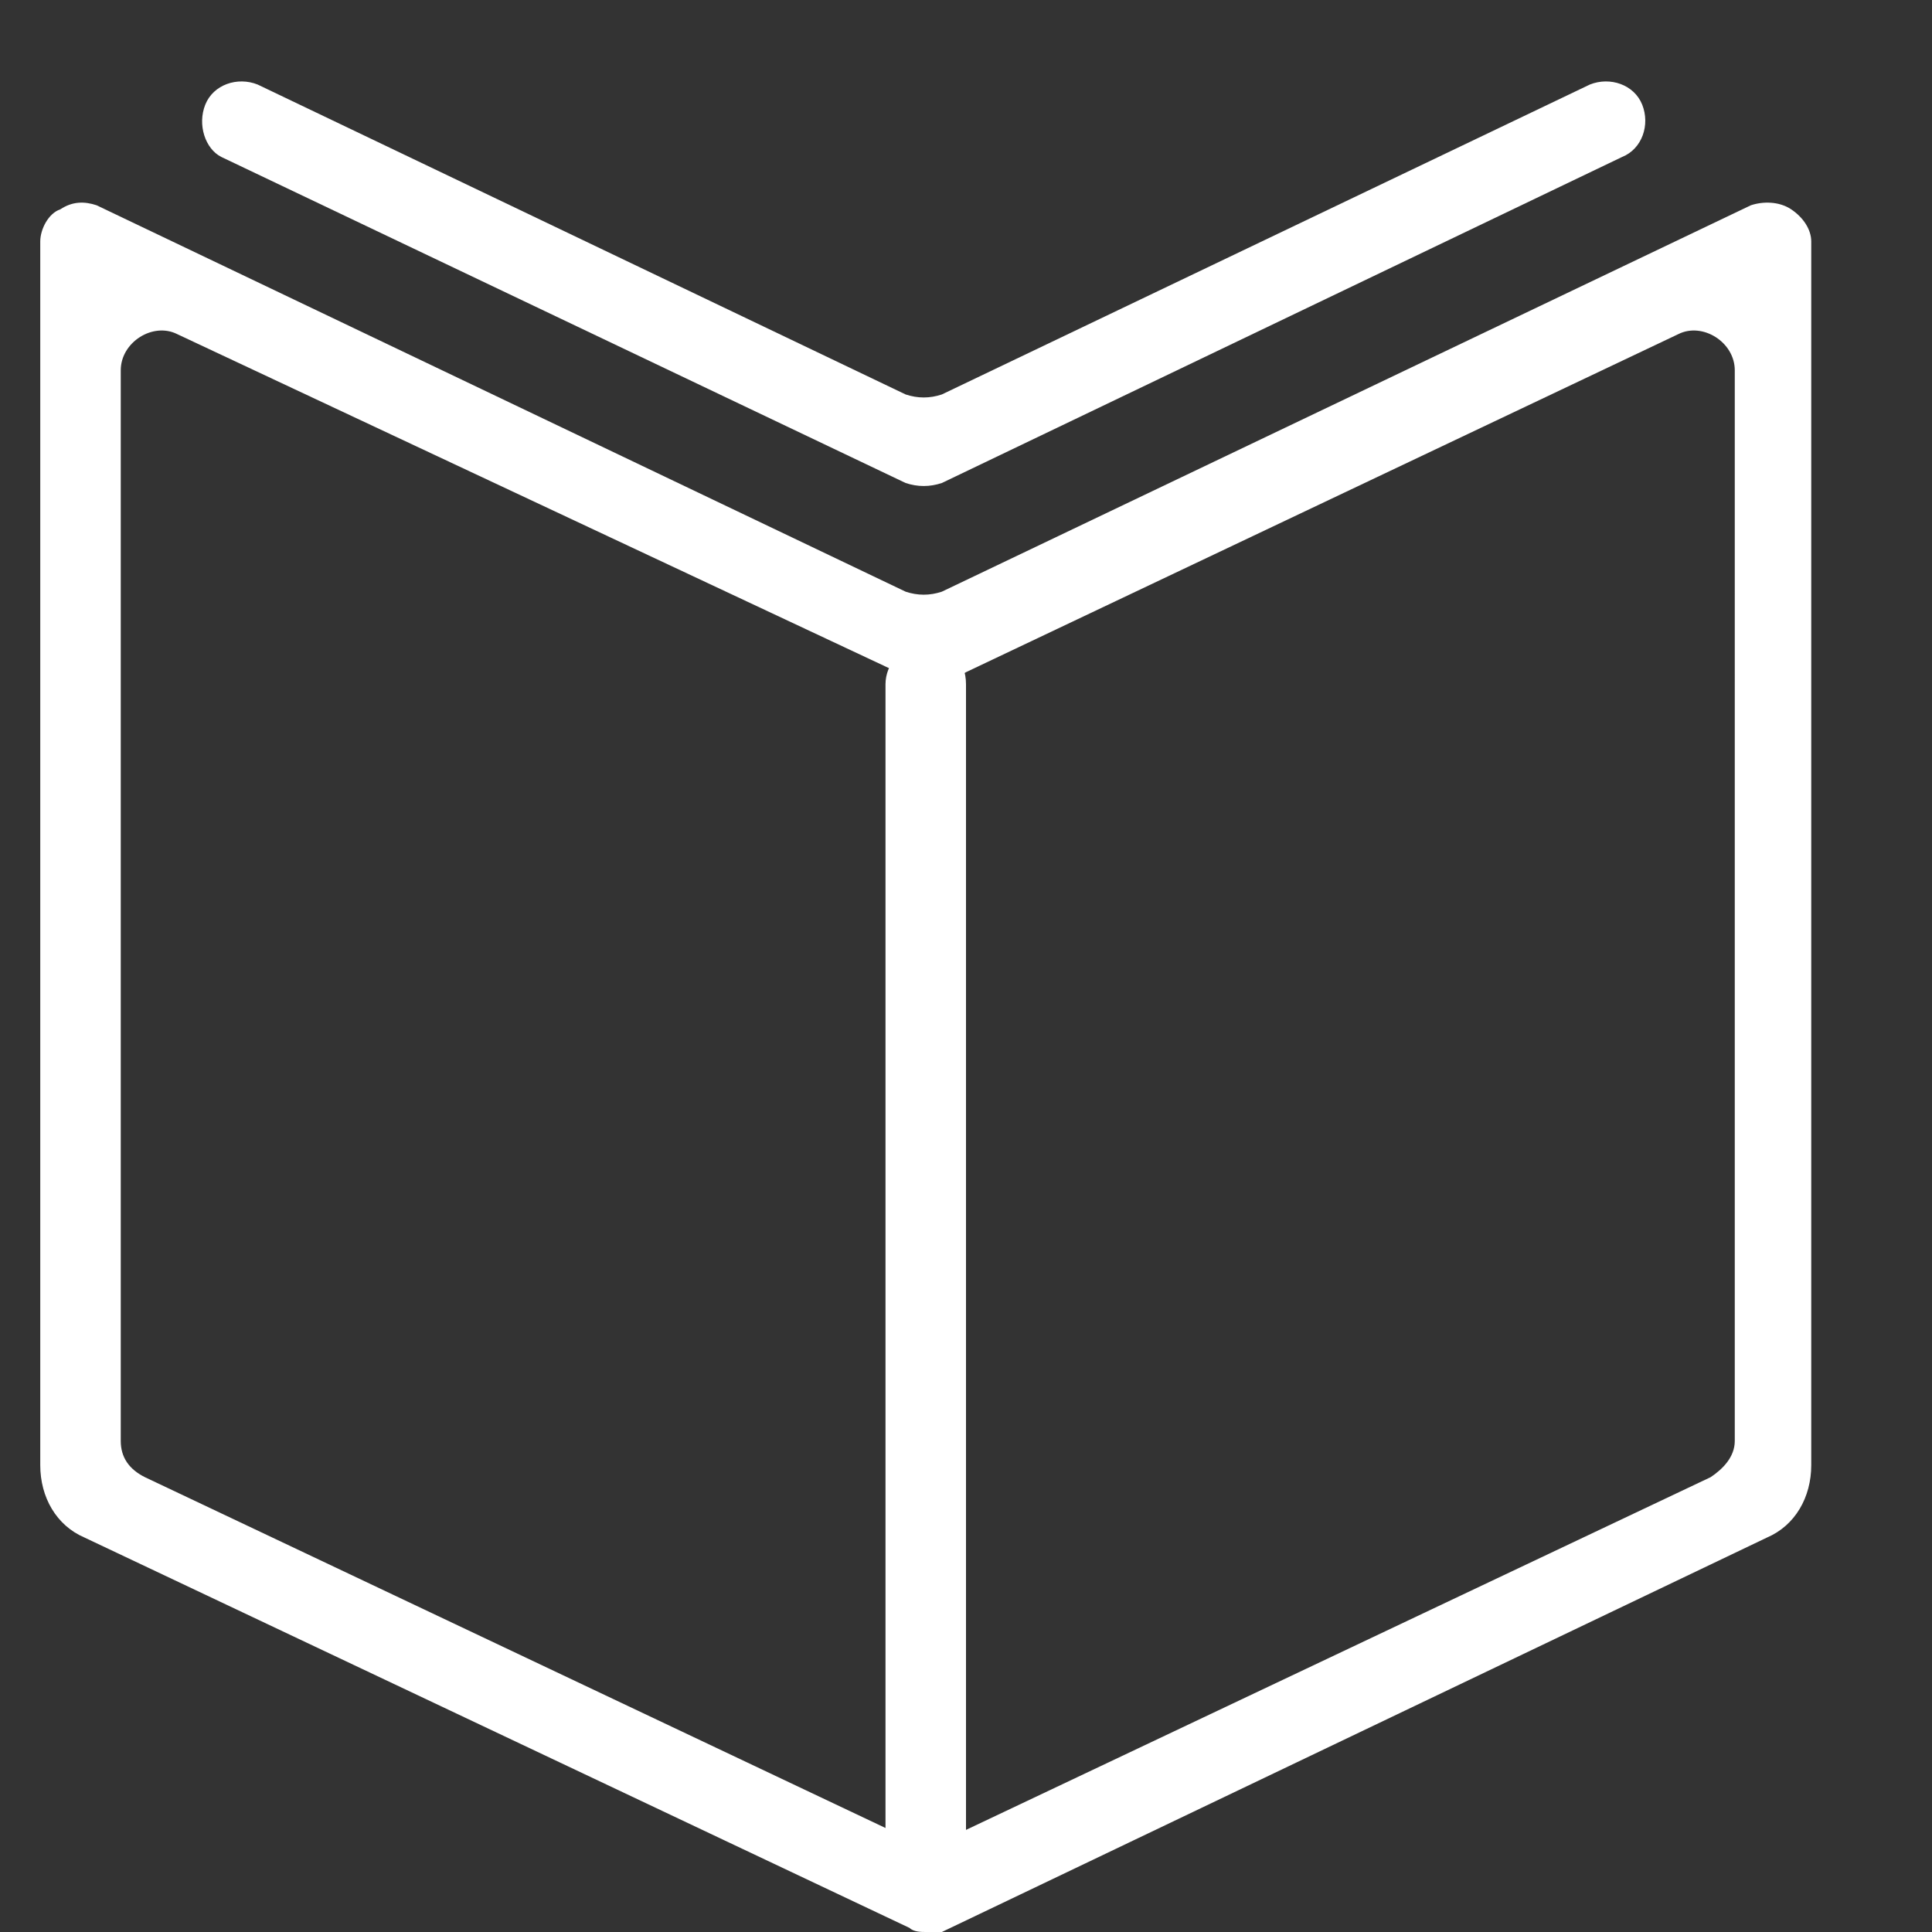
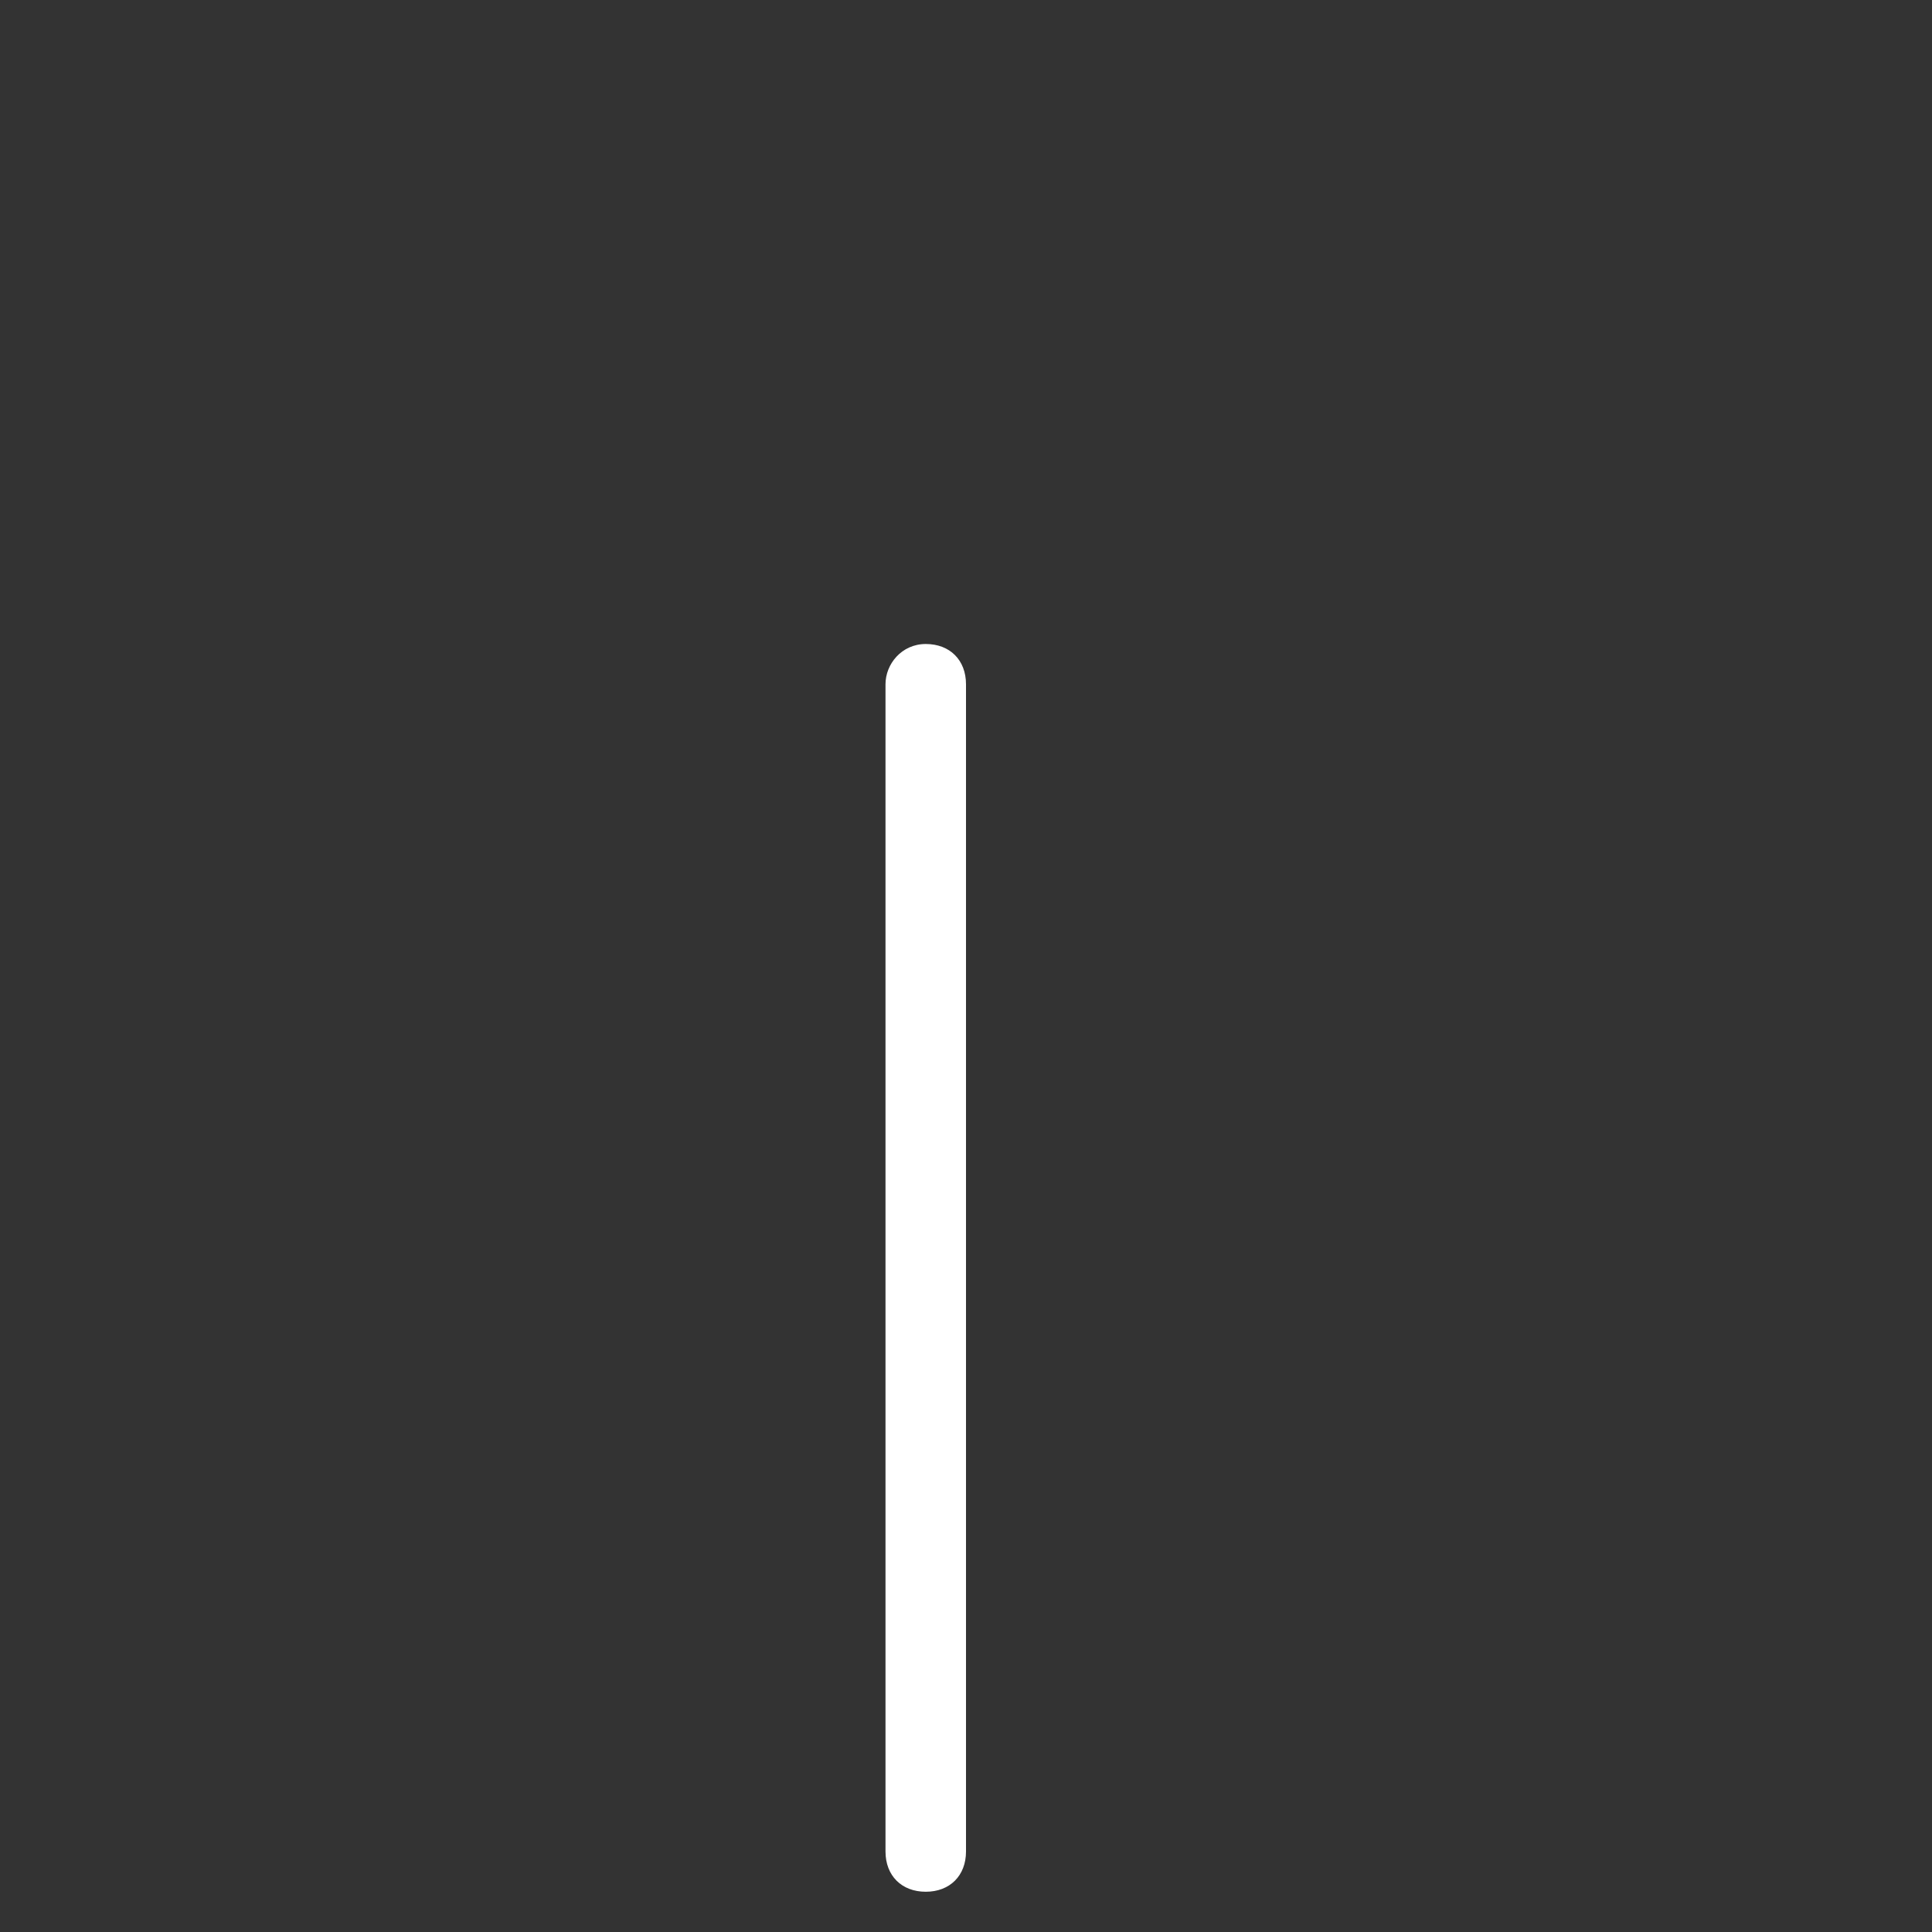
<svg xmlns="http://www.w3.org/2000/svg" id="Слой_1" x="0px" y="0px" viewBox="0 0 48 48" style="enable-background:new 0 0 48 48;" xml:space="preserve">
  <rect x="0" y="0" width="48" height="48" fill="#333333" stroke="none" />
  <style type="text/css"> .st0{fill:#FFFFFF;} </style>
  <g id="Expanded">
    <g>
      <g>
-         <path class="st0" d="M23,48c-0.1,0-0.3,0-0.4-0.1L2.1,38.2c-0.7-0.3-1.1-1-1.1-1.8V6c0-0.3,0.2-0.7,0.5-0.8C1.8,5,2.1,5,2.4,5.1 l20.1,9.6c0.3,0.1,0.6,0.1,0.9,0l20.1-9.6c0.3-0.1,0.7-0.1,1,0.1C44.8,5.4,45,5.7,45,6v30.4c0,0.8-0.4,1.5-1.1,1.8L23.4,48 C23.3,48,23.1,48,23,48z M3.6,36.7l19,9c0.3,0.1,0.6,0.1,0.9,0l19-9c0.3-0.2,0.6-0.5,0.6-0.9V9.2c0-0.7-0.8-1.2-1.4-0.9 l-17.7,8.4c-0.5,0.3-1.2,0.3-1.7,0L4.4,8.3C3.8,8,3,8.5,3,9.2v26.6C3,36.2,3.2,36.5,3.6,36.7z" />
-       </g>
+         </g>
      <g>
-         <path class="st0" d="M23.4,12c-0.3,0.1-0.6,0.1-0.9,0l-17-8.1C5.1,3.7,4.9,3.1,5.1,2.6c0.2-0.5,0.8-0.7,1.3-0.5l16.1,7.7 c0.3,0.1,0.6,0.1,0.9,0l16.1-7.7c0.5-0.2,1.1,0,1.3,0.5c0.2,0.5,0,1.1-0.5,1.3L23.4,12z" />
-       </g>
+         </g>
      <g>
        <path class="st0" d="M23,16L23,16c0.6,0,1,0.4,1,1v29c0,0.6-0.4,1-1,1h0c-0.6,0-1-0.4-1-1V17C22,16.5,22.4,16,23,16z" />
      </g>
    </g>
  </g>
</svg>